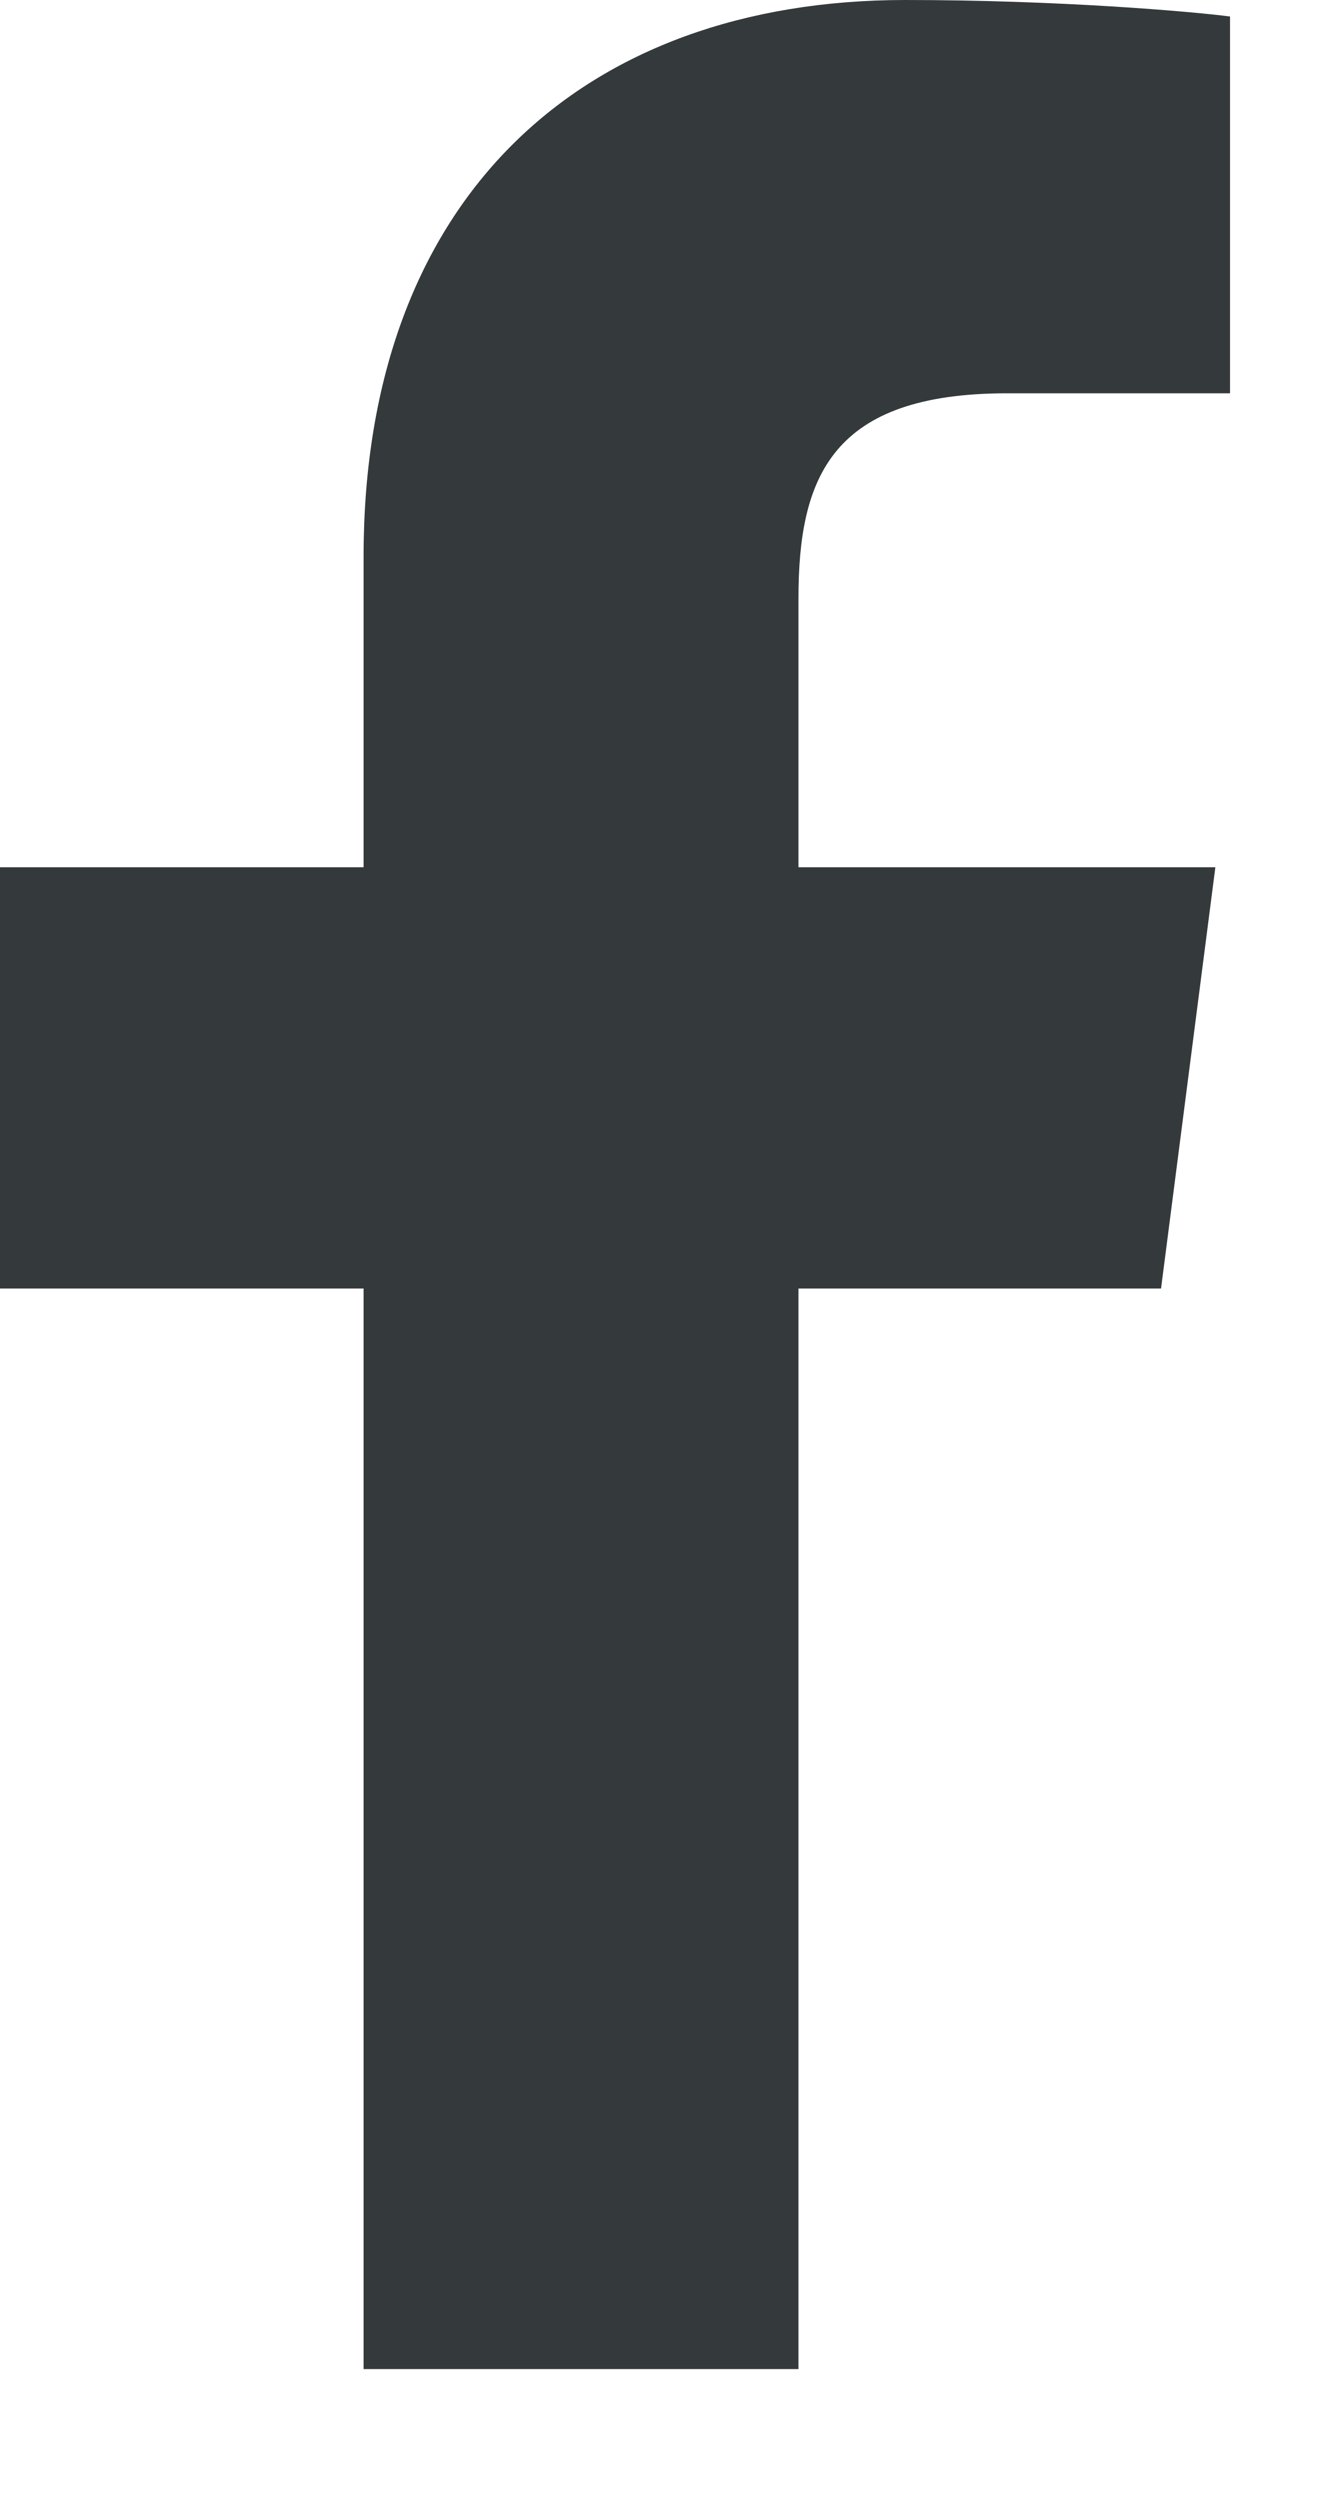
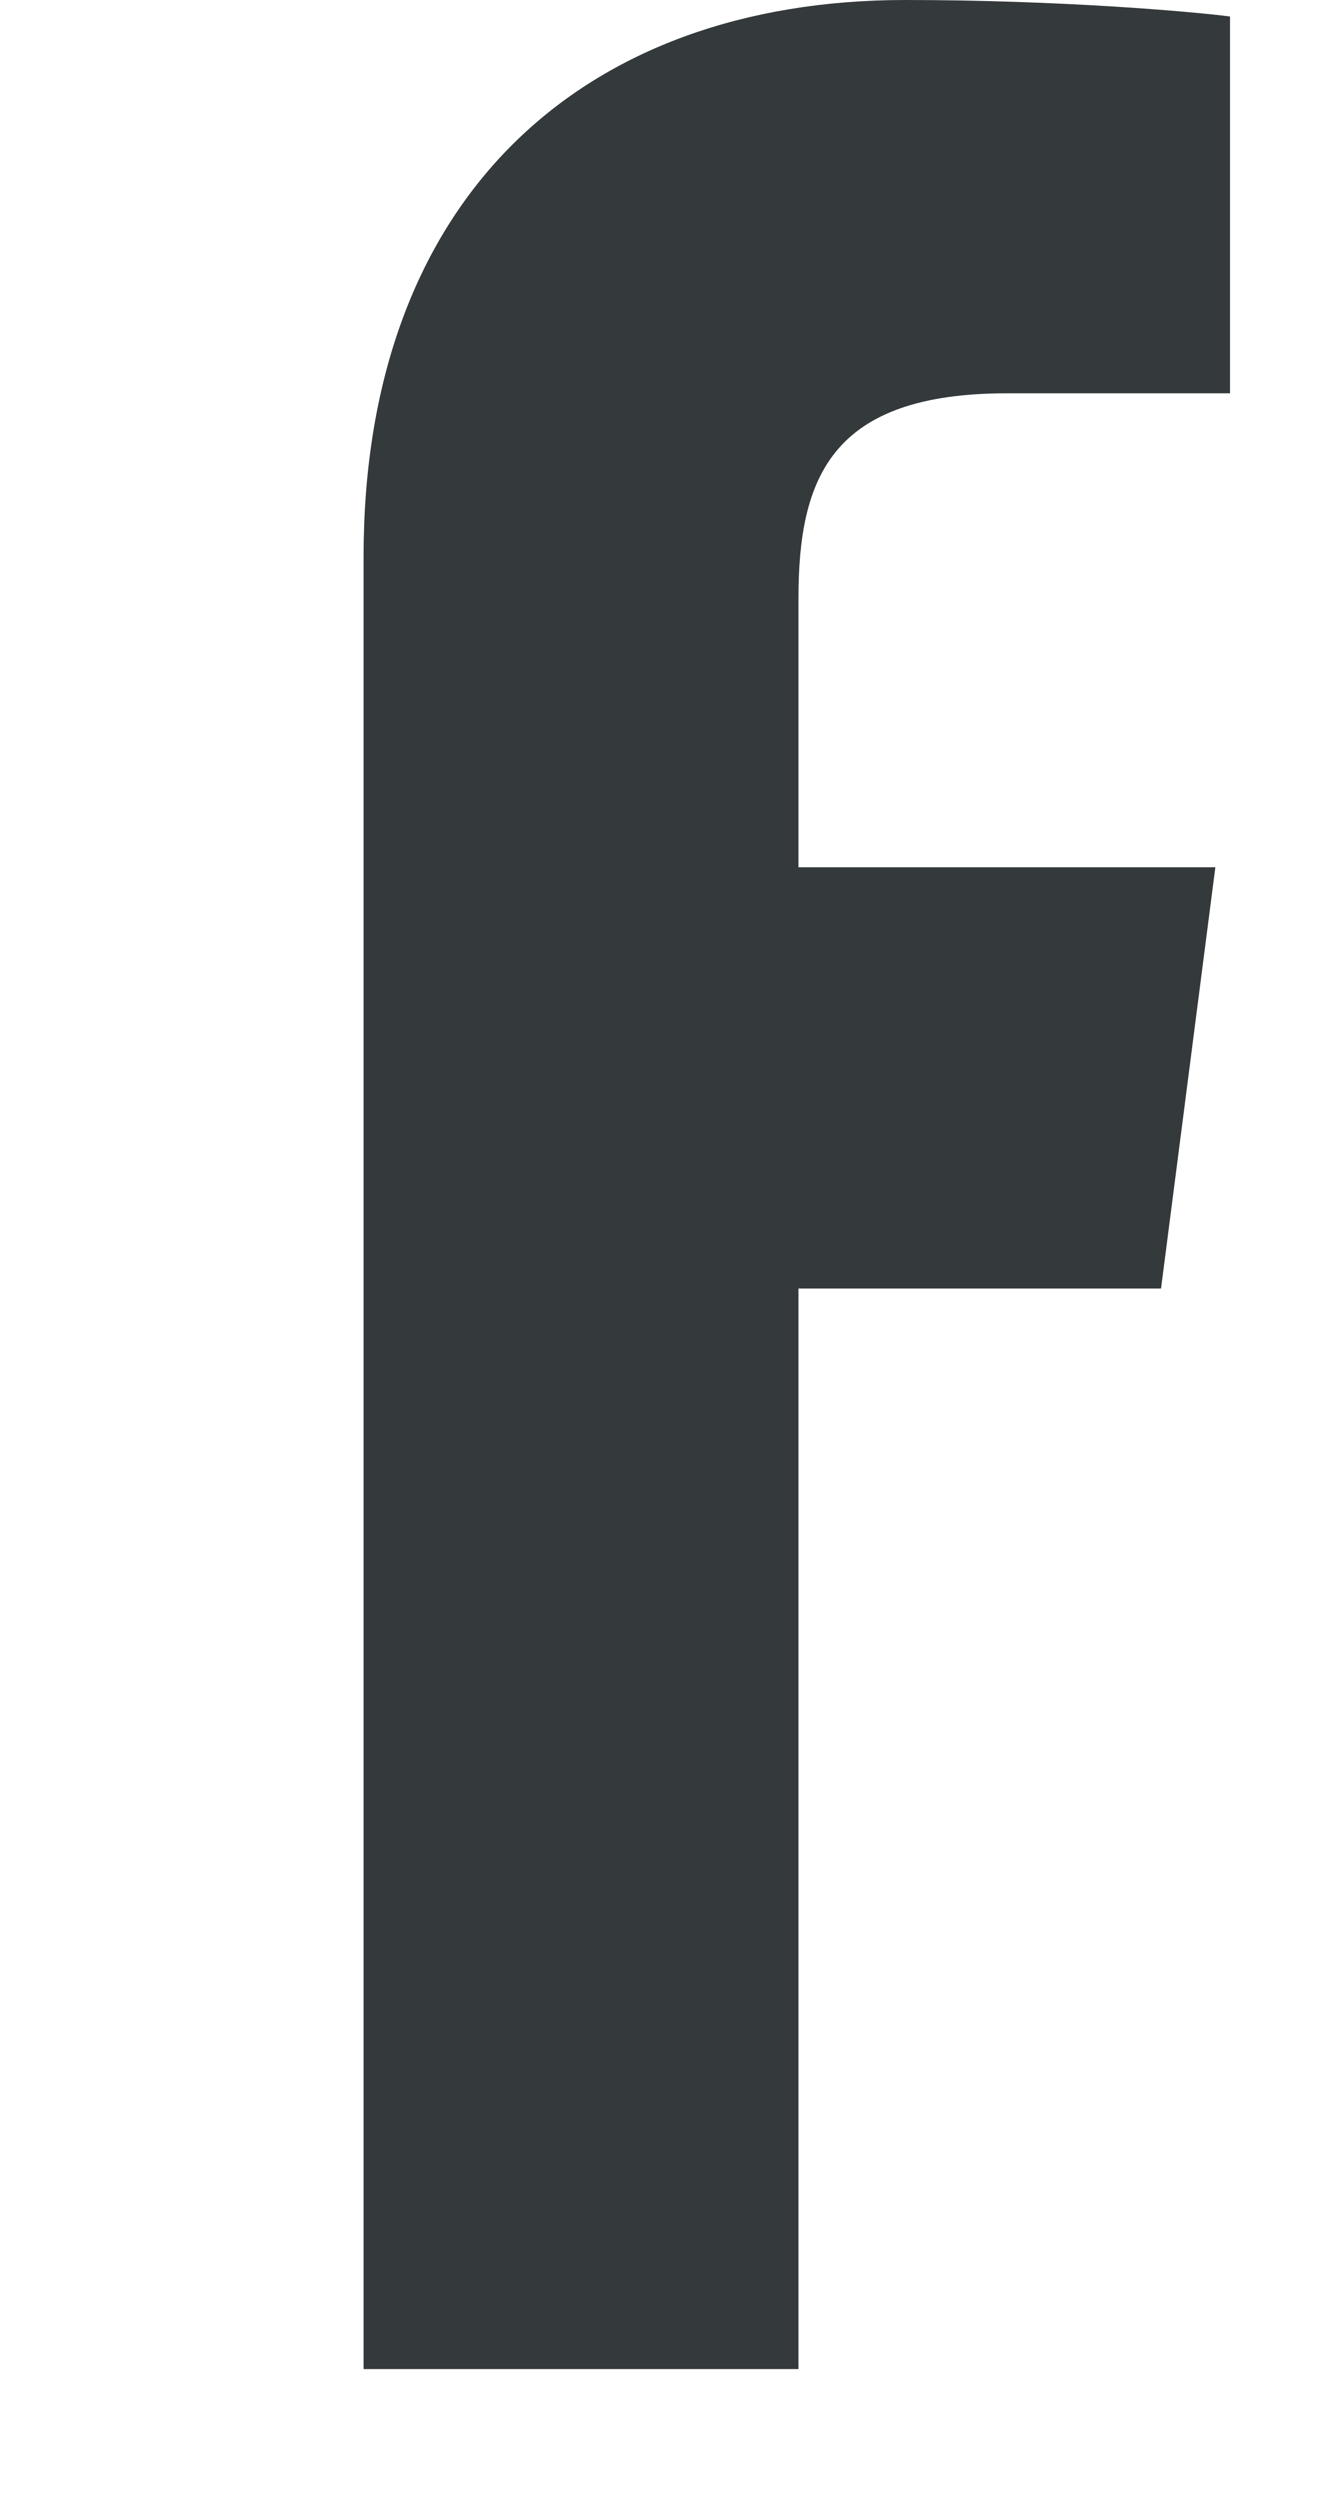
<svg xmlns="http://www.w3.org/2000/svg" width="8" height="15" viewBox="0 0 8 15" fill="none">
-   <path d="M4.792 14.216V7.732H6.968L7.294 5.204H4.792V3.591C4.792 2.859 4.994 2.36 6.045 2.36L7.382 2.36V0.099C7.151 0.069 6.357 0 5.433 0C3.503 0 2.182 1.178 2.182 3.34V5.204H0V7.732H2.182V14.216H4.792Z" fill="#34393B" />
+   <path d="M4.792 14.216V7.732H6.968L7.294 5.204H4.792V3.591C4.792 2.859 4.994 2.36 6.045 2.36L7.382 2.36V0.099C7.151 0.069 6.357 0 5.433 0C3.503 0 2.182 1.178 2.182 3.34V5.204V7.732H2.182V14.216H4.792Z" fill="#34393B" />
</svg>